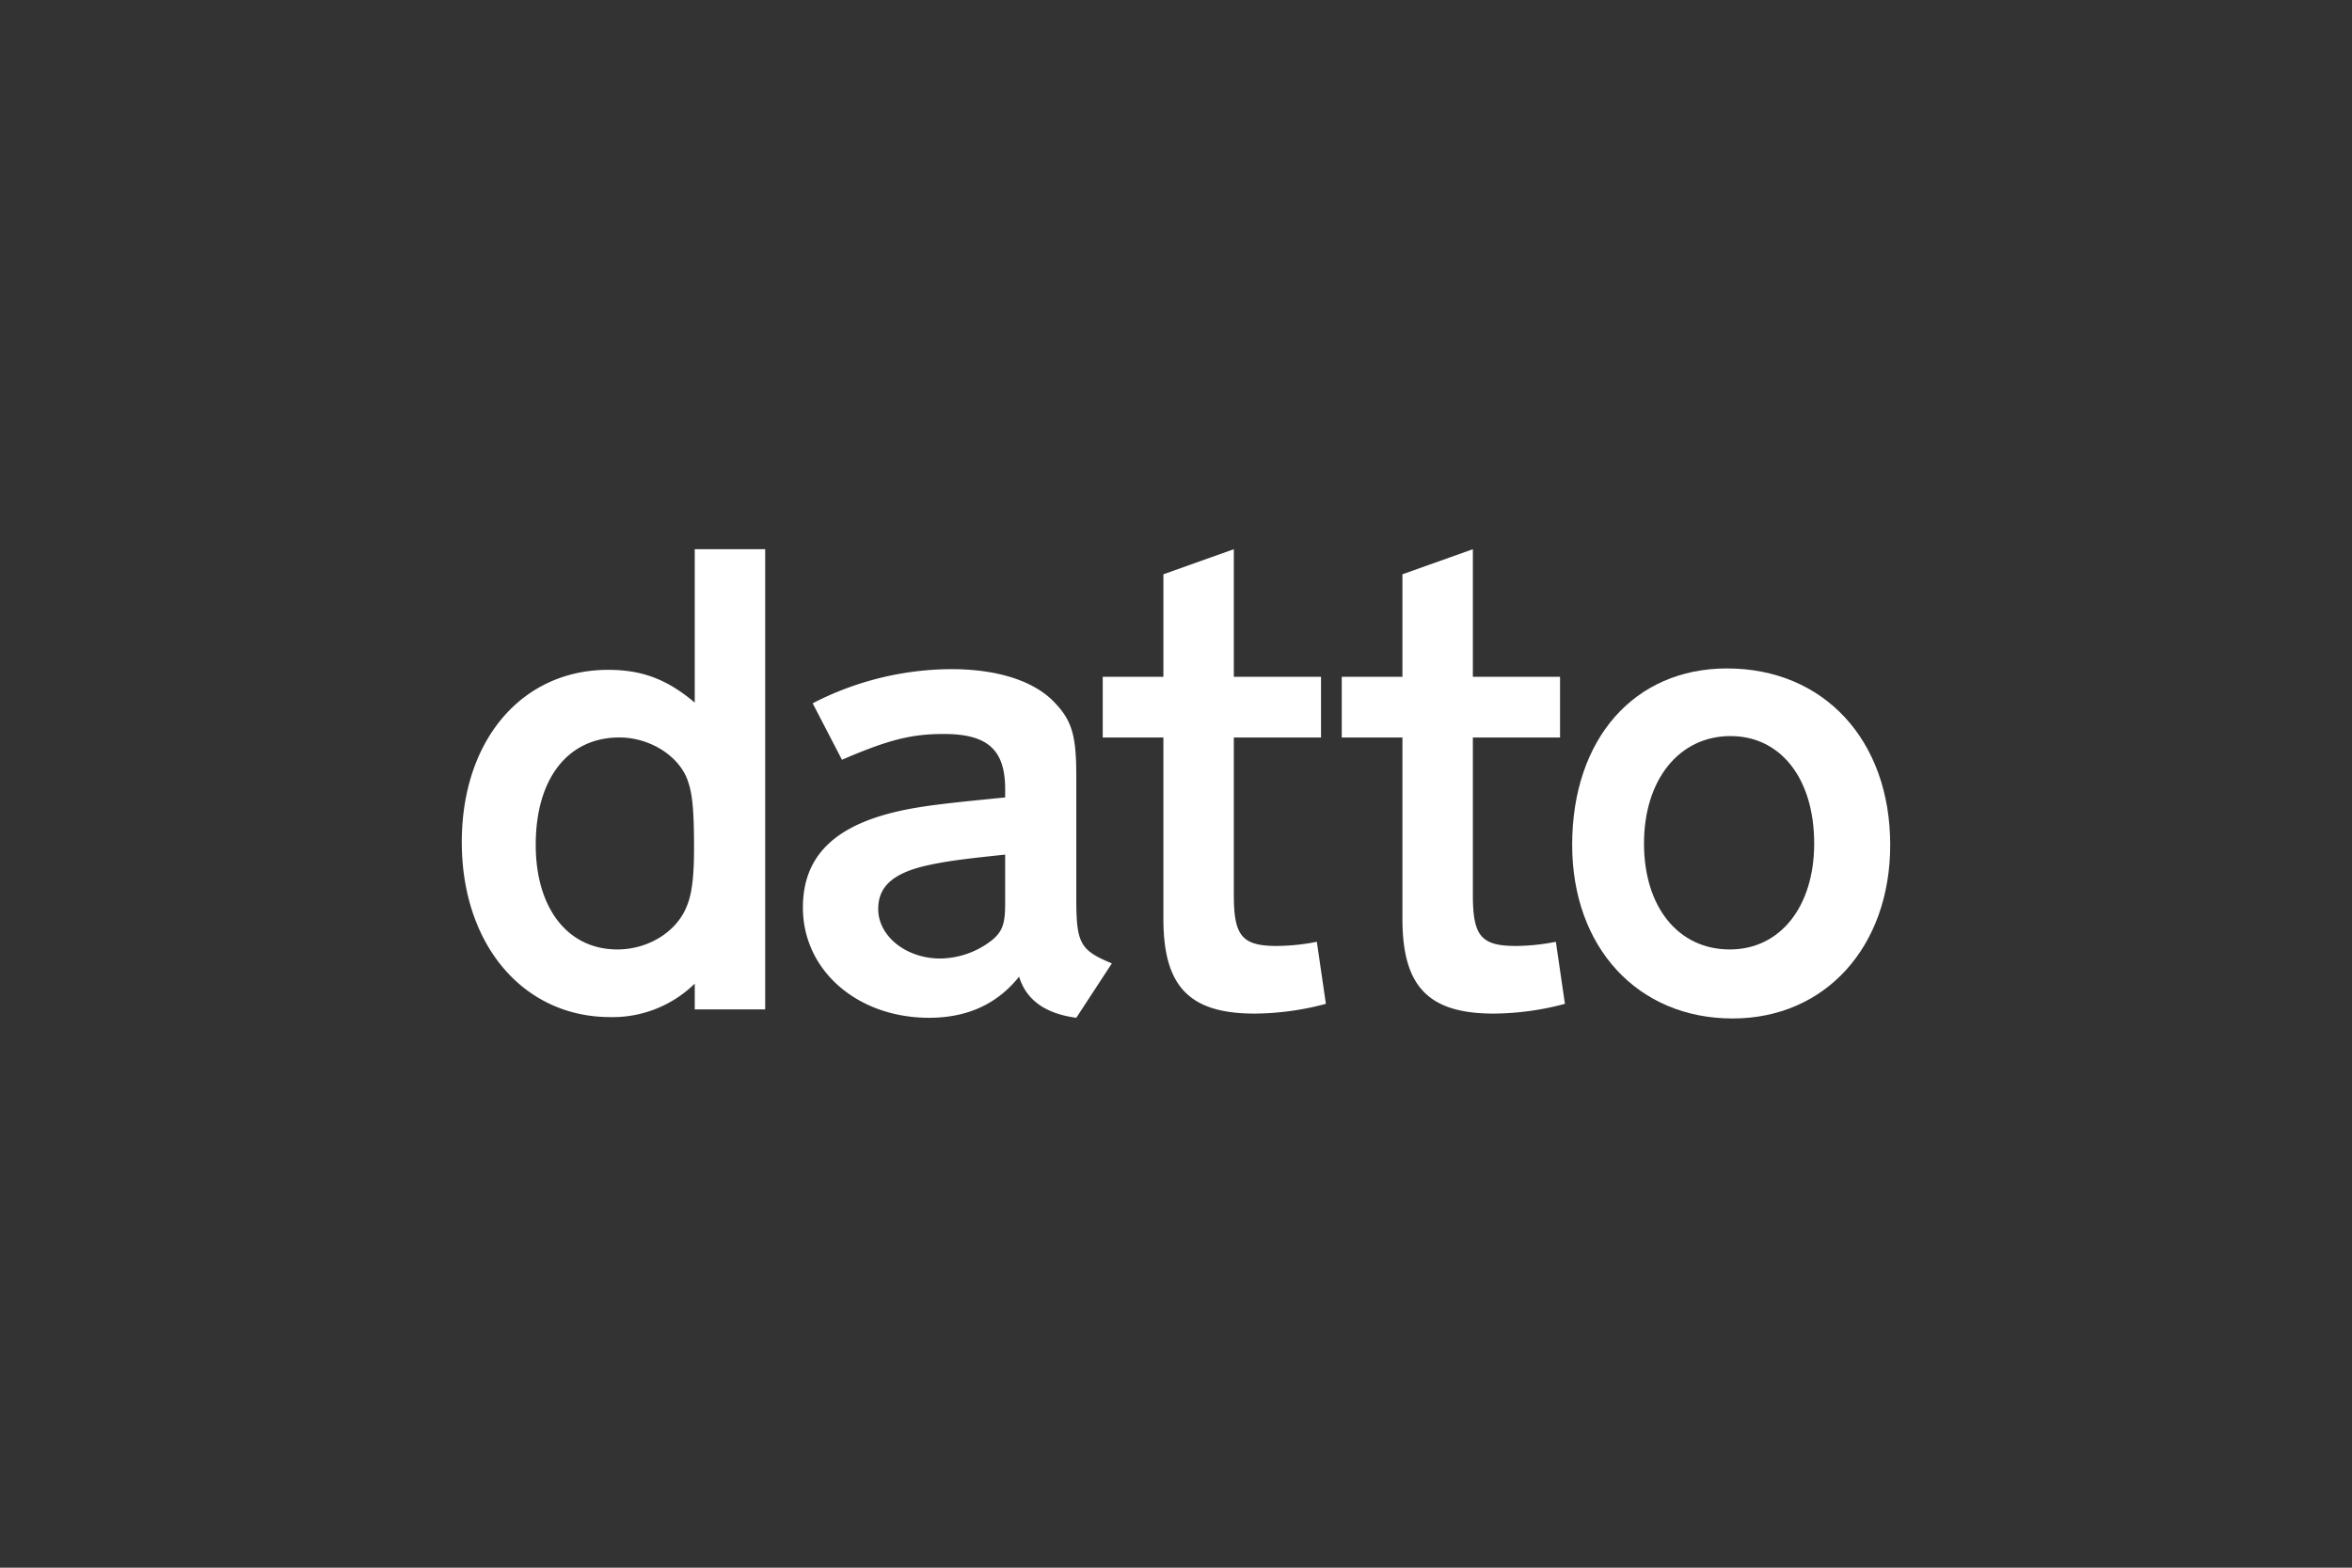
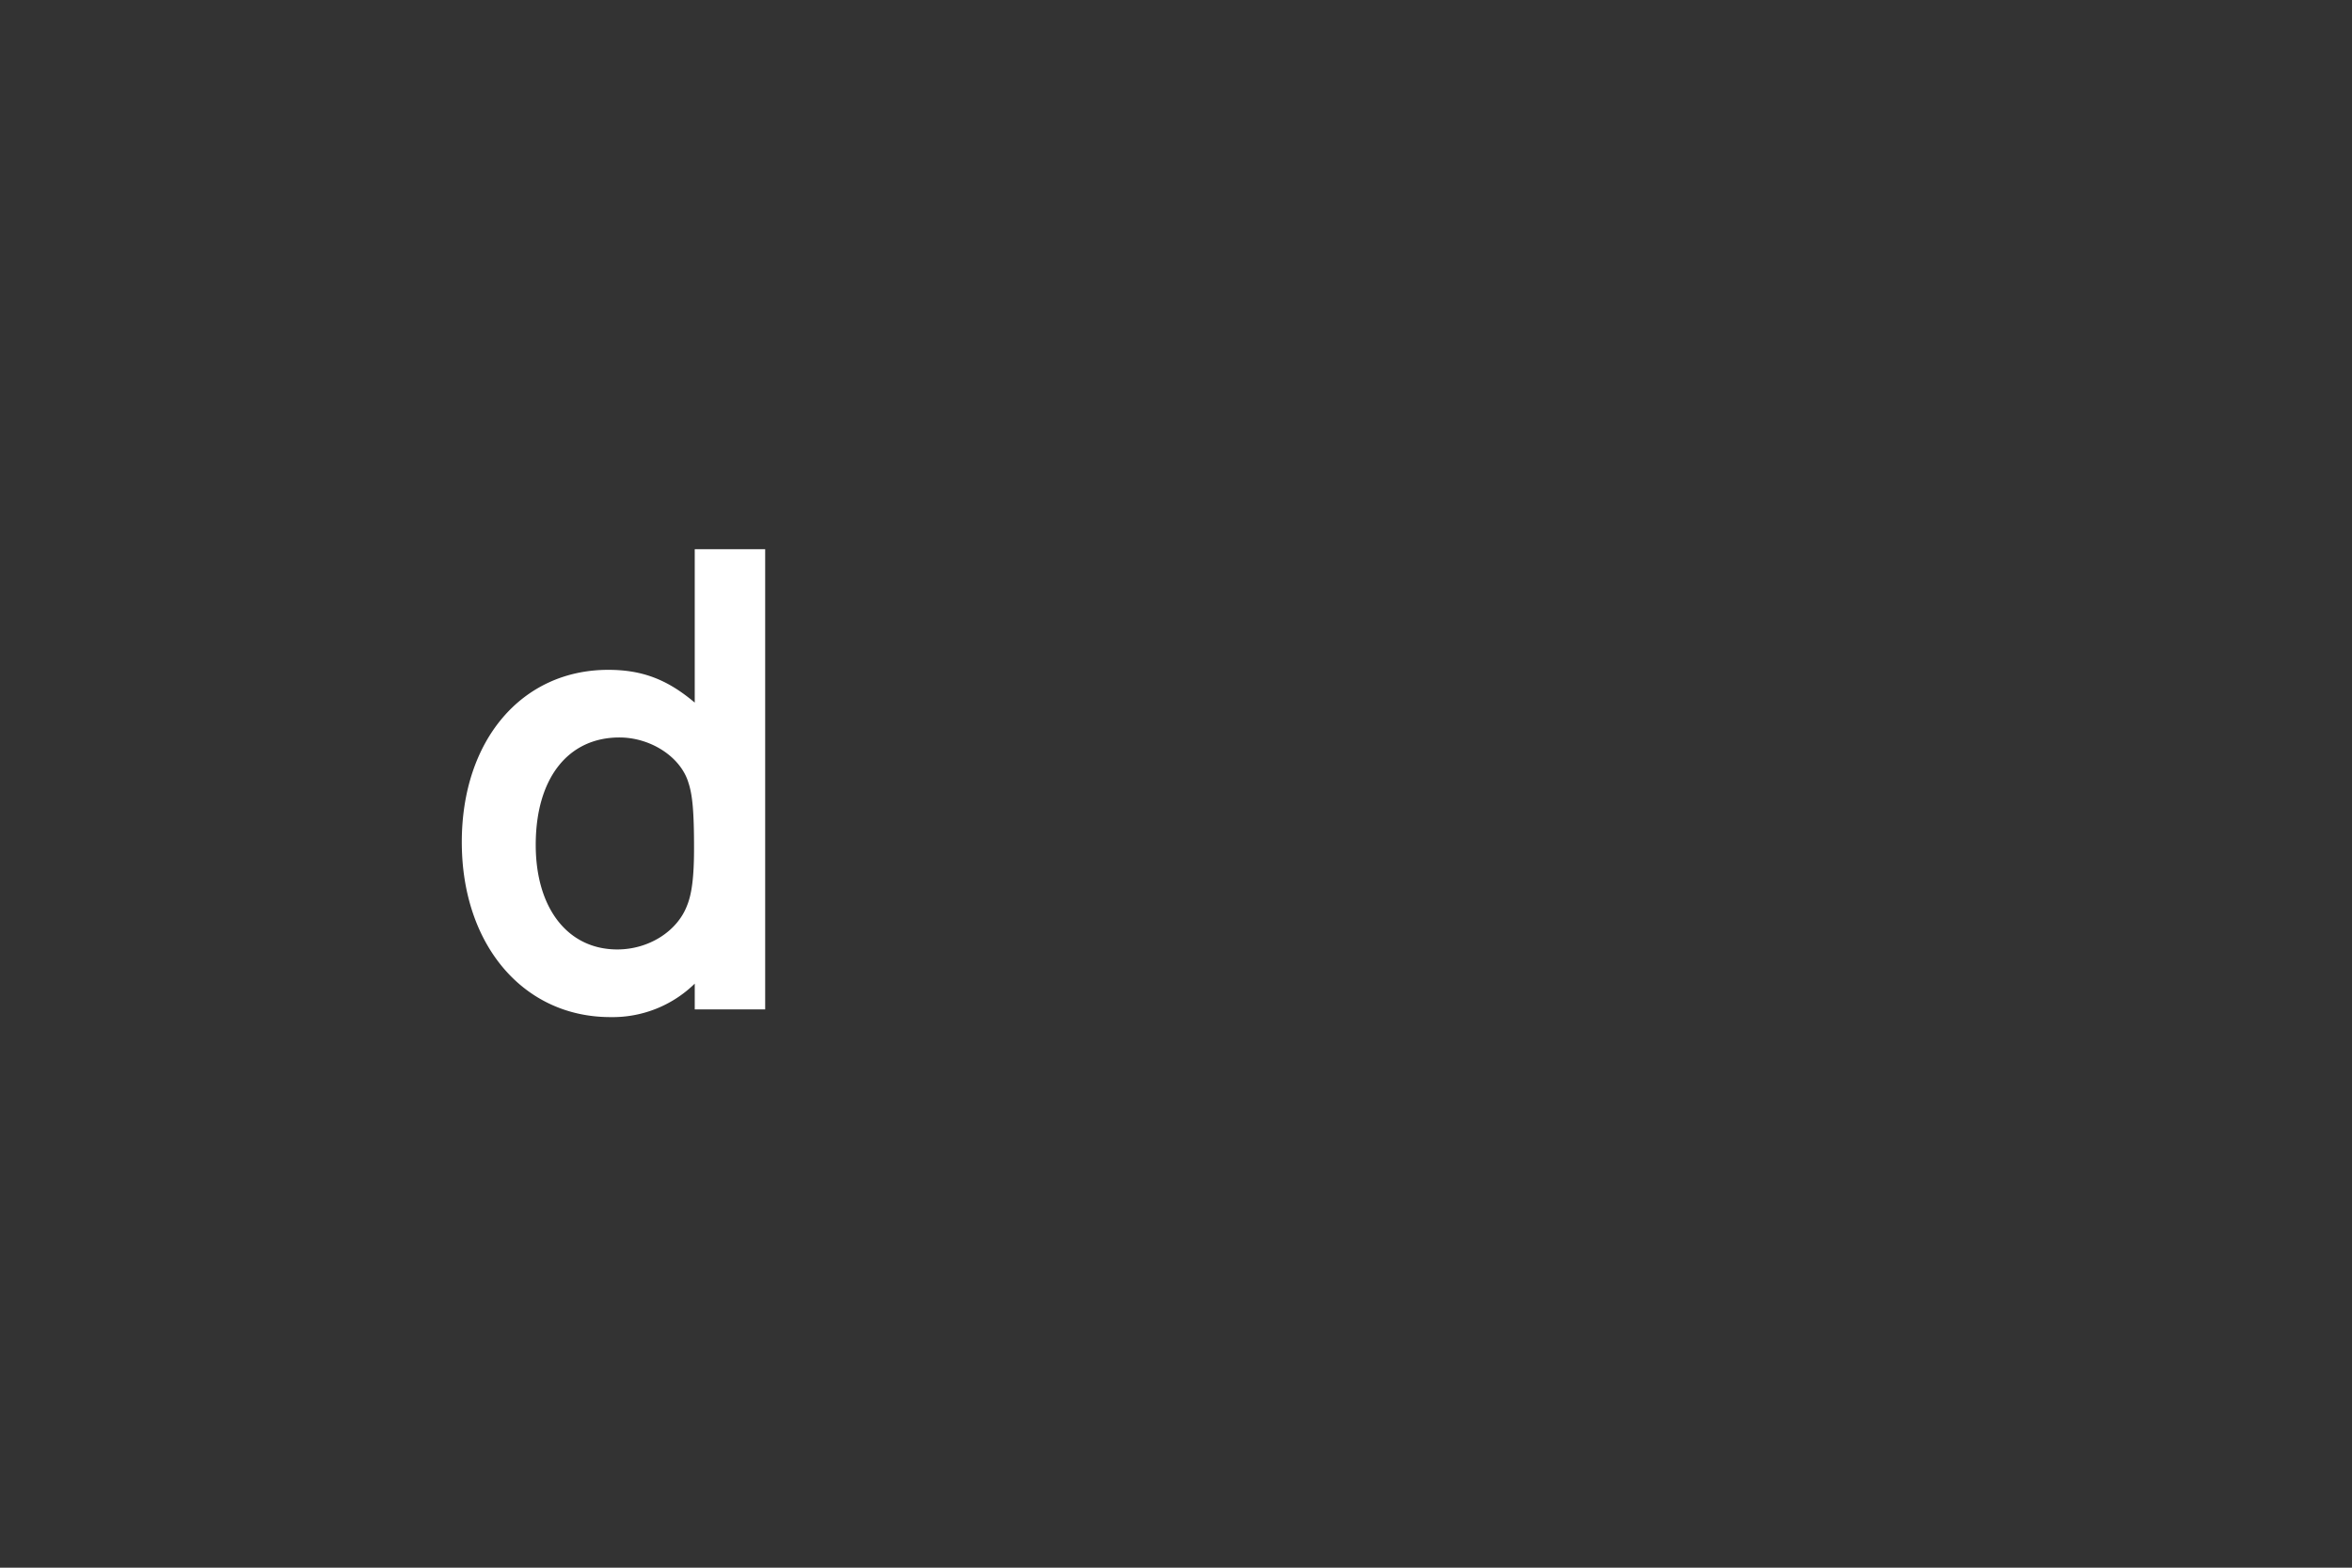
<svg xmlns="http://www.w3.org/2000/svg" width="600" height="400" viewBox="0 0 600 400">
  <rect x="0" y="0" width="600" height="400" fill="#333333" stroke="none" />
  <defs>
    <clipPath id="clip-path">
      <rect id="Rectangle_5390" data-name="Rectangle 5390" width="364.391" height="119.738" fill="none" />
    </clipPath>
    <clipPath id="clip-Artboard_5">
      <rect width="600" height="400" />
    </clipPath>
  </defs>
  <g id="Artboard_5" data-name="Artboard – 5" clip-path="url(#clip-Artboard_5)">
    <g id="Group_23121" data-name="Group 23121" transform="translate(117.805 140.131)">
      <g id="Group_23120" data-name="Group 23120" clip-path="url(#clip-path)">
        <path id="Path_11815" data-name="Path 11815" d="M59.425,0V39.142c-6.938-5.87-13.344-8.362-22.062-8.362C15.3,30.78,0,48.75,0,74.726c0,26.155,15.657,44.658,37.9,44.658a29.953,29.953,0,0,0,21.527-8.541v6.584H77.393V0ZM57.467,90.918c-2.491,6.582-9.785,11.206-17.791,11.206-12.632,0-20.816-10.5-20.816-26.687,0-16.9,8.183-27.4,21.348-27.4,8.006,0,15.657,4.983,17.615,11.564,1.066,3.2,1.423,7.65,1.423,16.725,0,7.117-.535,11.563-1.78,14.591" transform="translate(0 0)" fill="#fff" />
-         <path id="Path_11816" data-name="Path 11816" d="M155.351,88.465V57.327c0-10.141-1.067-14.055-5.514-18.68-5.16-5.516-14.591-8.54-26.333-8.54A77.625,77.625,0,0,0,88.1,38.825l7.474,14.41c11.921-5.157,17.79-6.583,25.974-6.583,11.033,0,15.479,3.914,15.657,13.522v2.669c-14.41,1.424-19.216,1.958-24.907,3.025-18.15,3.559-26.688,11.563-26.688,25.085,0,16.013,13.877,28.112,32.2,28.112,9.785,0,17.434-3.559,22.95-10.5,1.779,5.869,6.584,9.429,14.589,10.5l9.074-13.878c-8.184-3.381-9.074-5.159-9.074-16.723m-18.148,1.6c0,4.982-.713,6.938-3.2,9.072a21.8,21.8,0,0,1-13.344,4.806c-8.718,0-15.835-5.7-15.835-12.633,0-5.694,3.736-9.074,12.1-11.032,5.517-1.246,10.142-1.778,20.283-2.847Z" transform="translate(1.408 0.495)" fill="#fff" />
-         <path id="Path_11817" data-name="Path 11817" d="M194.3,88.247c0,10.5,2.138,12.986,11.034,12.986a54.519,54.519,0,0,0,10.141-1.065L217.788,116a71.852,71.852,0,0,1-18.148,2.489c-16.723,0-23.306-6.938-23.306-24.195V48.038H160.856V32.56h15.478V6.4L194.3,0V32.56h22.241V48.038H194.3Z" transform="translate(2.646 0)" fill="#fff" />
-         <path id="Path_11818" data-name="Path 11818" d="M254.293,88.247c0,10.5,2.138,12.986,11.033,12.986a54.529,54.529,0,0,0,10.142-1.065L277.777,116a71.844,71.844,0,0,1-18.147,2.489c-16.723,0-23.306-6.938-23.306-24.195V48.038H220.846V32.56h15.478V6.4L254.293,0V32.56h22.241V48.038H254.293Z" transform="translate(3.633 0)" fill="#fff" />
-         <path id="Path_11819" data-name="Path 11819" d="M318.175,29.932c-23.662,0-39.5,17.971-39.5,45.013,0,26.153,16.724,44.3,40.921,44.3,23.664,0,40.209-18.325,40.209-44.3,0-26.689-16.9-45.013-41.632-45.013m.71,71.7C305.721,101.632,297,90.779,297,74.59s8.9-27.4,22.062-27.4c12.81,0,21.352,10.854,21.352,27.4,0,16.189-8.719,27.043-21.53,27.043" transform="translate(4.584 0.492)" fill="#fff" />
      </g>
    </g>
  </g>
</svg>